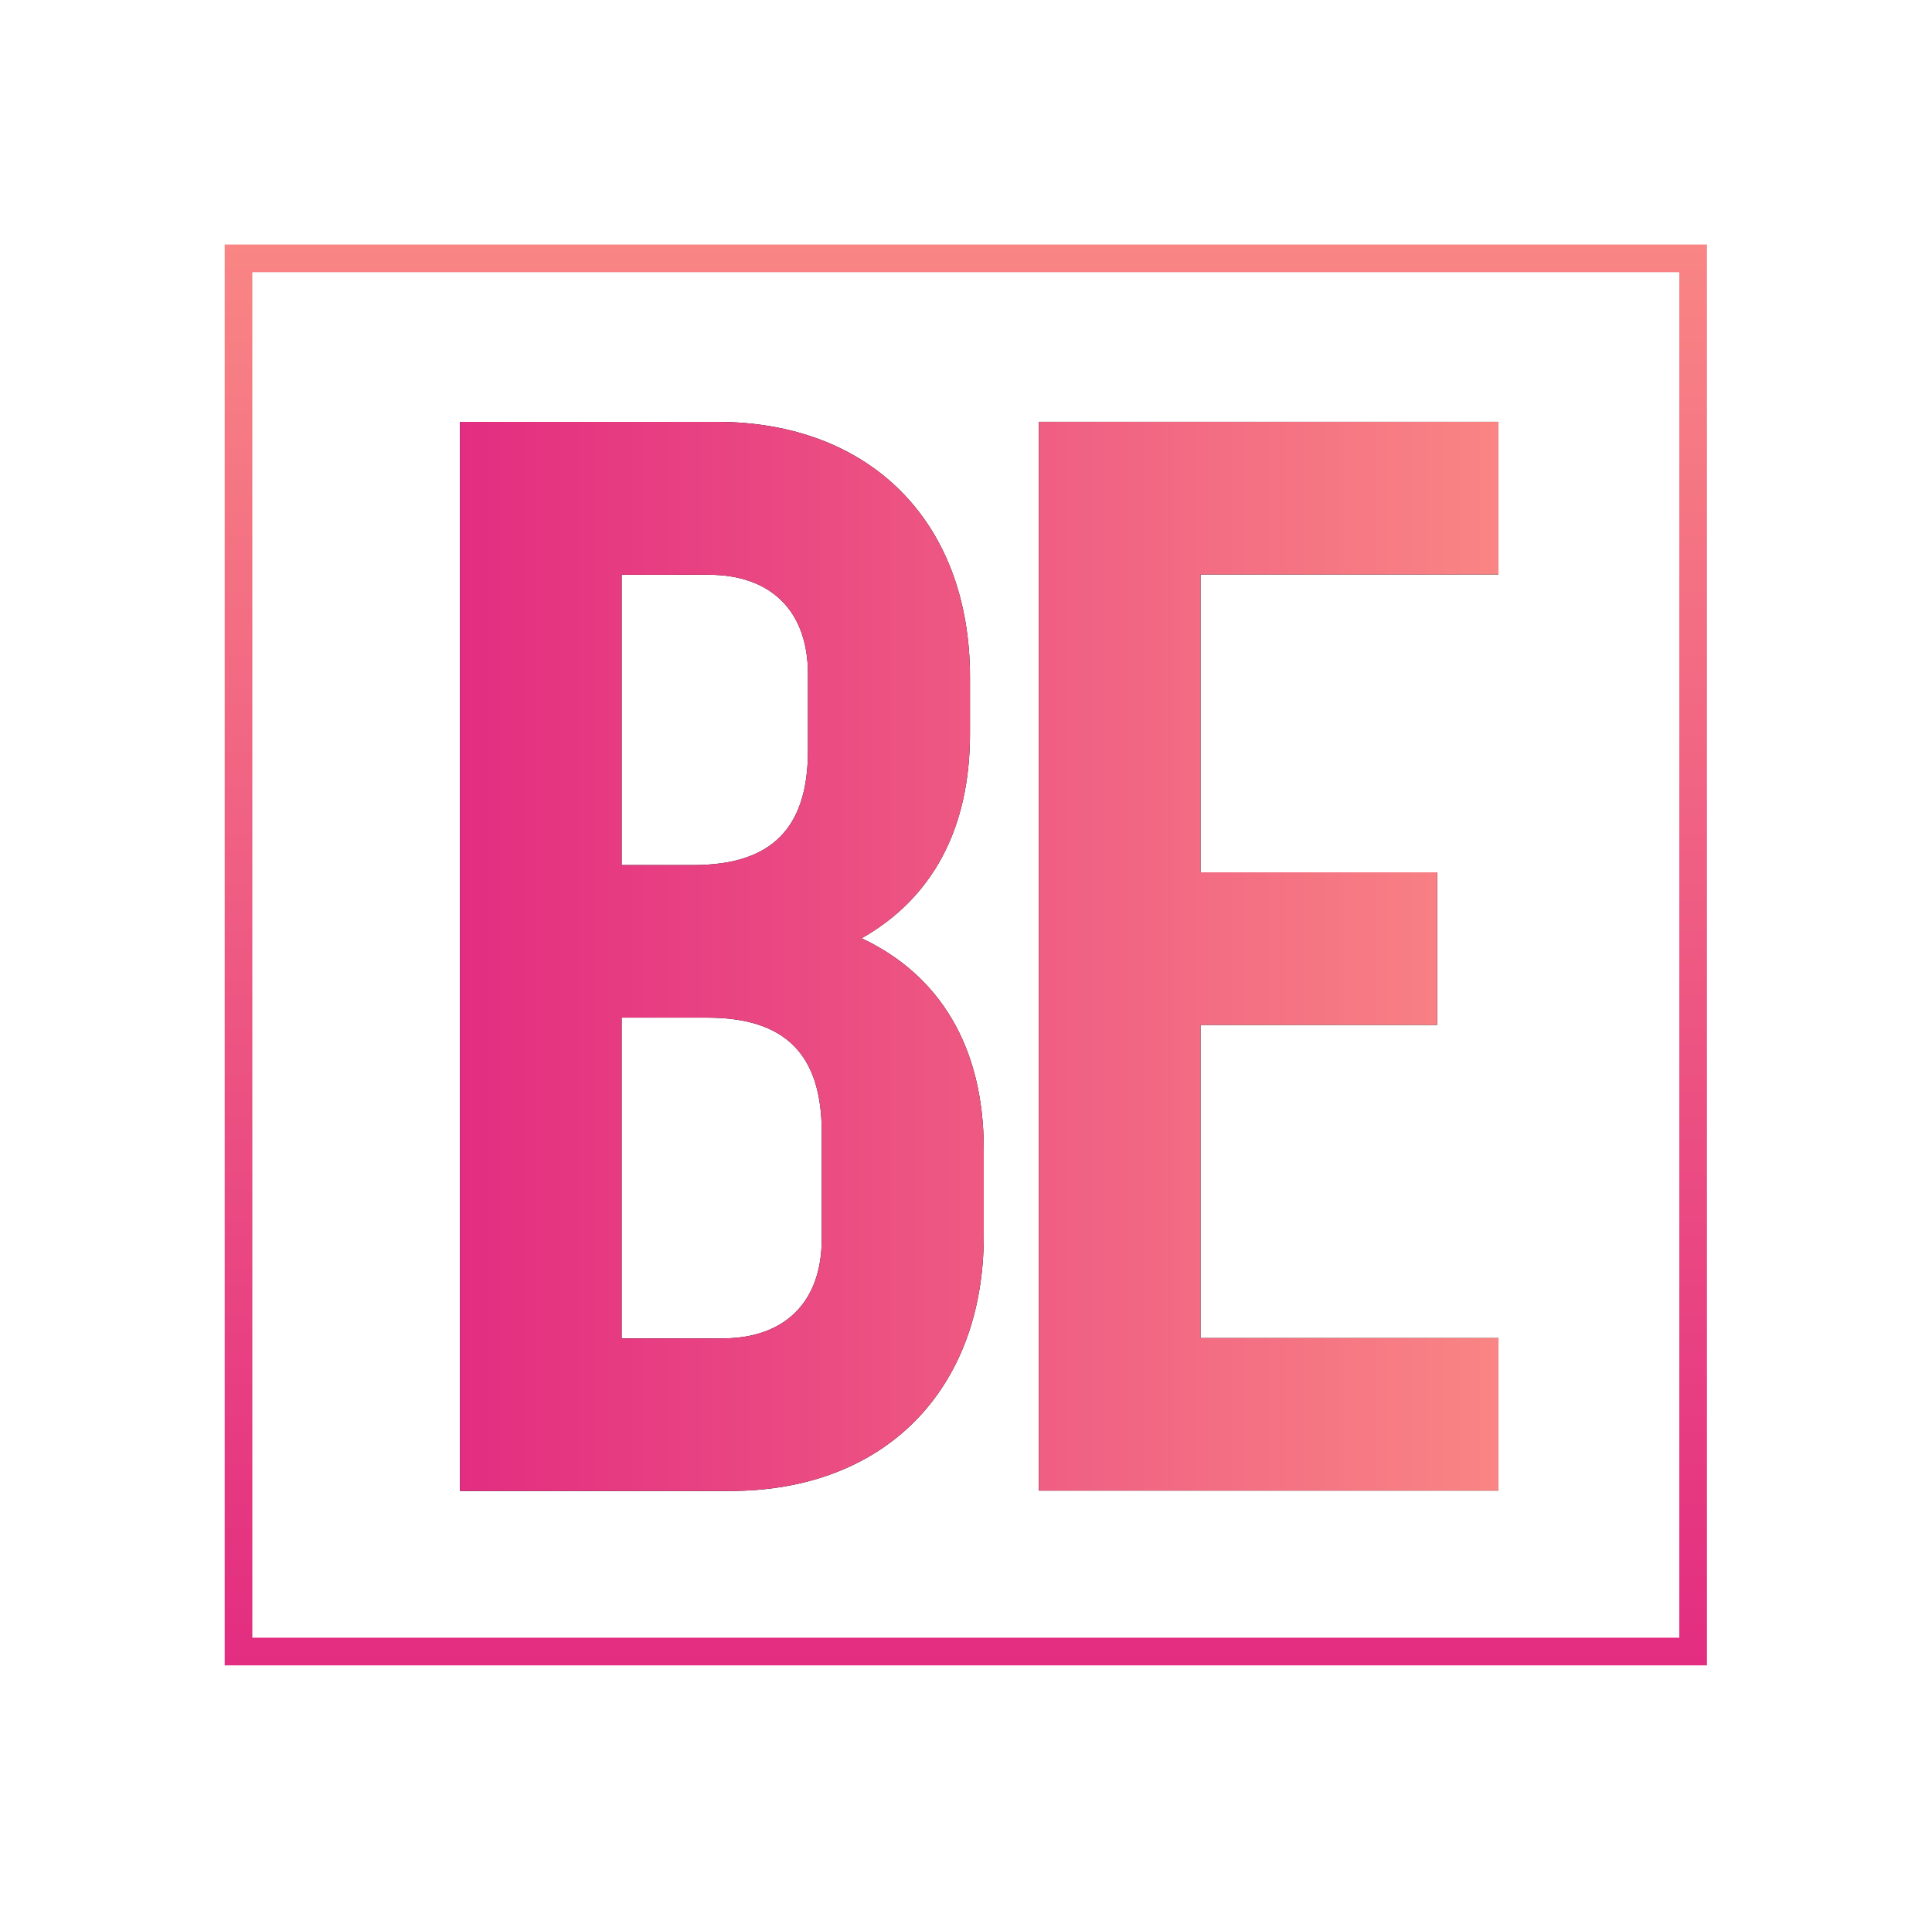
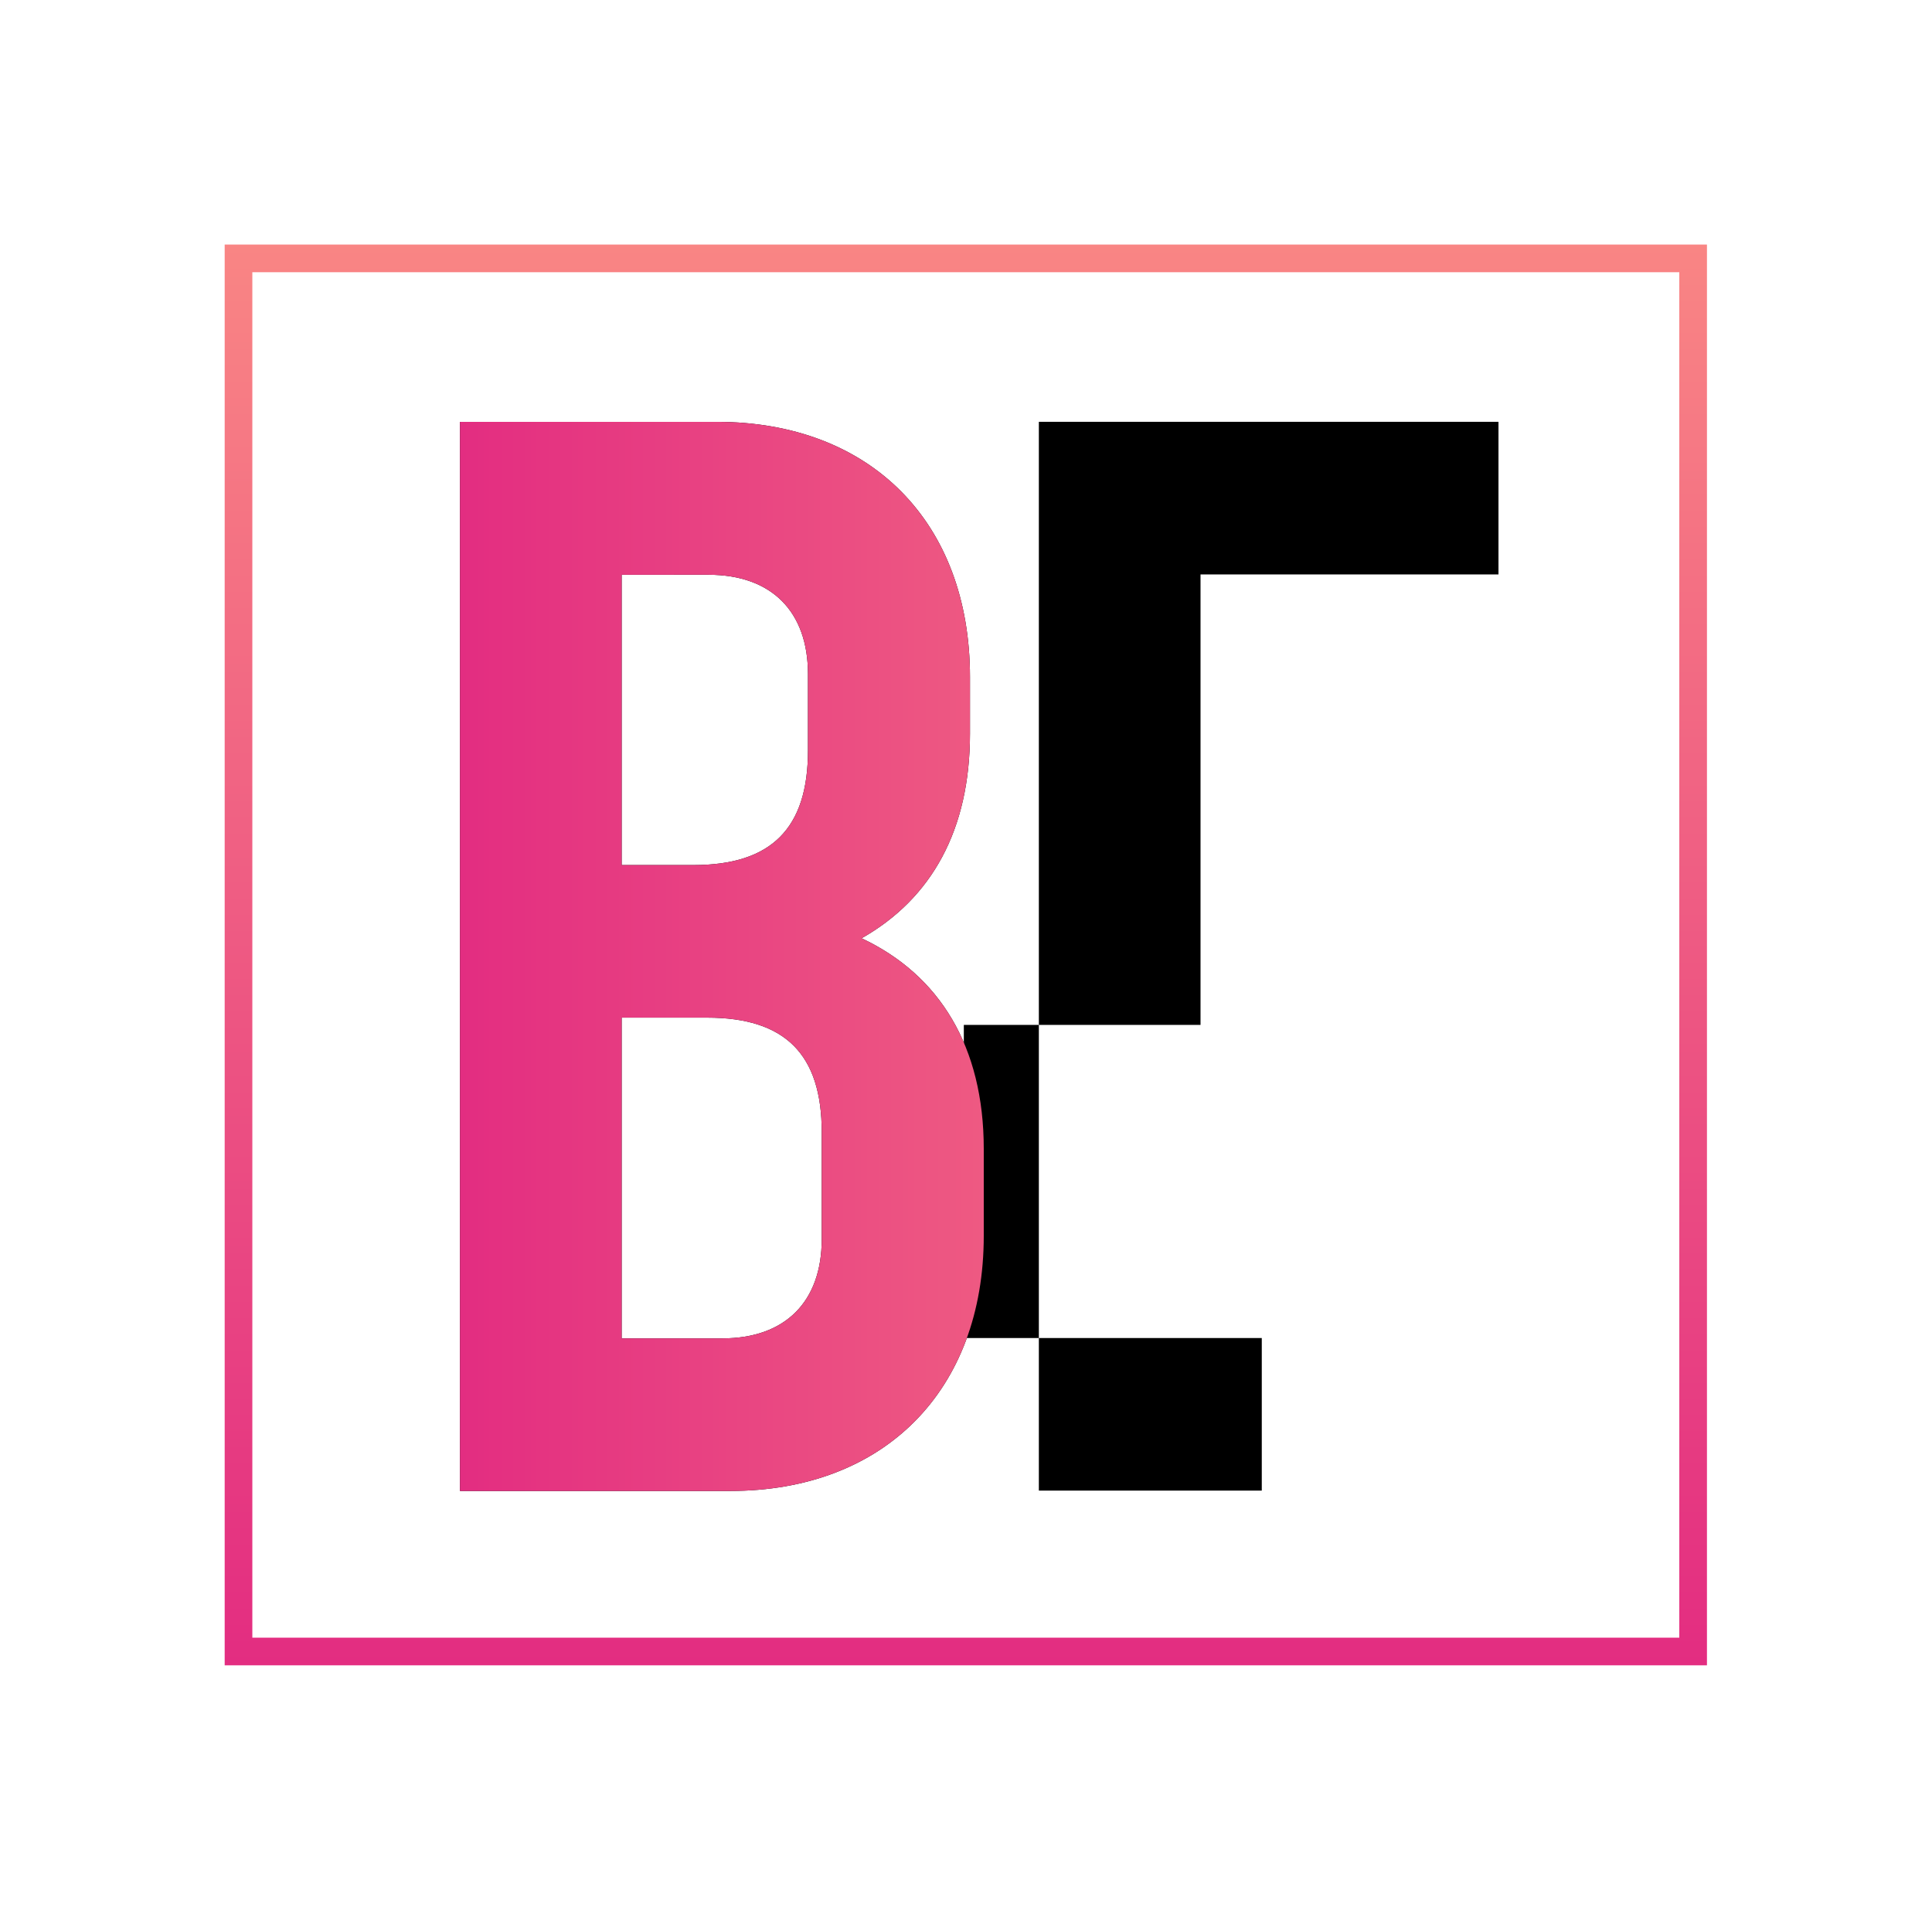
<svg xmlns="http://www.w3.org/2000/svg" version="1.0" id="Layer_1" x="0px" y="0px" viewBox="0 0 533 527" style="enable-background:new 0 0 533 527;" xml:space="preserve">
  <style type="text/css">
	.st0{fill:none;stroke:url(#SVGID_1_);stroke-width:7.631;stroke-miterlimit:10;}
	.st1{fill:url(#SVGID_00000139295345639299481830000012222290021694609568_);}
	.st2{fill:url(#SVGID_00000016795469708050559120000007740803652430530236_);}
</style>
  <g>
    <linearGradient id="SVGID_1_" gradientUnits="userSpaceOnUse" x1="266.5" y1="459.503" x2="266.5" y2="67.497">
      <stop offset="0" style="stop-color:#E32D81" />
      <stop offset="1" style="stop-color:#F98584" />
    </linearGradient>
    <rect x="65.8" y="71.3" class="st0" width="401.3" height="384.4" />
    <g>
      <g>
        <path d="M271.4,317v24c0,42.6-27.4,70.4-69.9,70.4h-74.6v-295h70.8c42.6,0,69.9,27.8,69.9,70.4v15.6c0,26.5-10.5,45.5-29.9,56.5     C259.2,269,271.4,288.8,271.4,317z M171.5,158.6v80.1h19.8c21.5,0,31.6-10.1,31.6-31.6v-21.1c0-17.3-10.1-27.4-27.4-27.4H171.5z      M226.7,312.4c0-21.5-10.1-31.6-31.6-31.6h-23.6v88.5h27.8c17.3,0,27.4-10.1,27.4-27.4V312.4z" />
-         <path d="M286.6,116.4h126.8v42.1h-82.2v82.2h65.3v42.1h-65.3v86.4h82.2v42.1H286.6V116.4z" />
+         <path d="M286.6,116.4h126.8v42.1h-82.2v82.2v42.1h-65.3v86.4h82.2v42.1H286.6V116.4z" />
      </g>
      <g>
        <linearGradient id="SVGID_00000118388852019304926680000016334710755119581582_" gradientUnits="userSpaceOnUse" x1="126.871" y1="263.902" x2="413.407" y2="263.902">
          <stop offset="0" style="stop-color:#E32D81" />
          <stop offset="1" style="stop-color:#F98584" />
        </linearGradient>
        <path style="fill:url(#SVGID_00000118388852019304926680000016334710755119581582_);" d="M271.4,317v24     c0,42.6-27.4,70.4-69.9,70.4h-74.6v-295h70.8c42.6,0,69.9,27.8,69.9,70.4v15.6c0,26.5-10.5,45.5-29.9,56.5     C259.2,269,271.4,288.8,271.4,317z M171.5,158.6v80.1h19.8c21.5,0,31.6-10.1,31.6-31.6v-21.1c0-17.3-10.1-27.4-27.4-27.4H171.5z      M226.7,312.4c0-21.5-10.1-31.6-31.6-31.6h-23.6v88.5h27.8c17.3,0,27.4-10.1,27.4-27.4V312.4z" />
        <linearGradient id="SVGID_00000110446512943662854430000001419265355001737649_" gradientUnits="userSpaceOnUse" x1="126.871" y1="263.902" x2="413.407" y2="263.902">
          <stop offset="0" style="stop-color:#E32D81" />
          <stop offset="1" style="stop-color:#F98584" />
        </linearGradient>
-         <path style="fill:url(#SVGID_00000110446512943662854430000001419265355001737649_);" d="M286.6,116.4h126.8v42.1h-82.2v82.2     h65.3v42.1h-65.3v86.4h82.2v42.1H286.6V116.4z" />
      </g>
    </g>
  </g>
</svg>